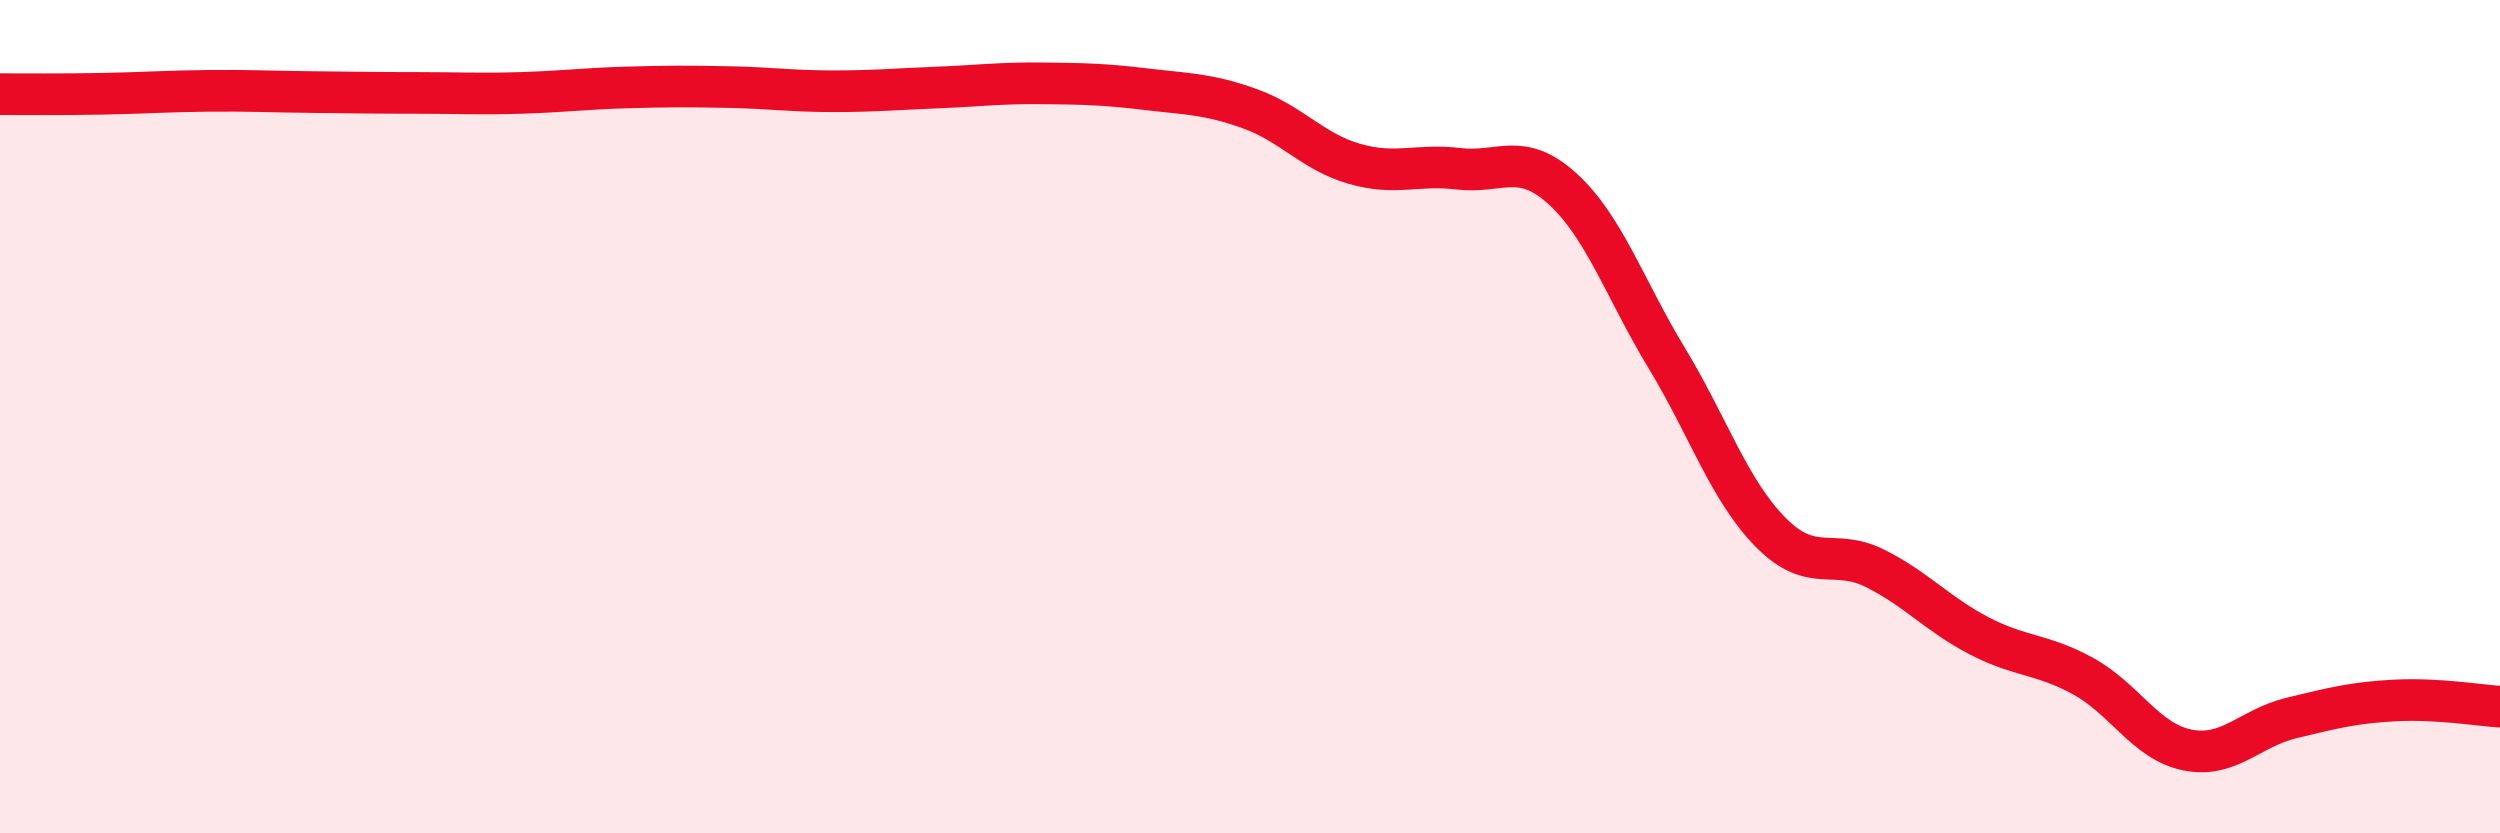
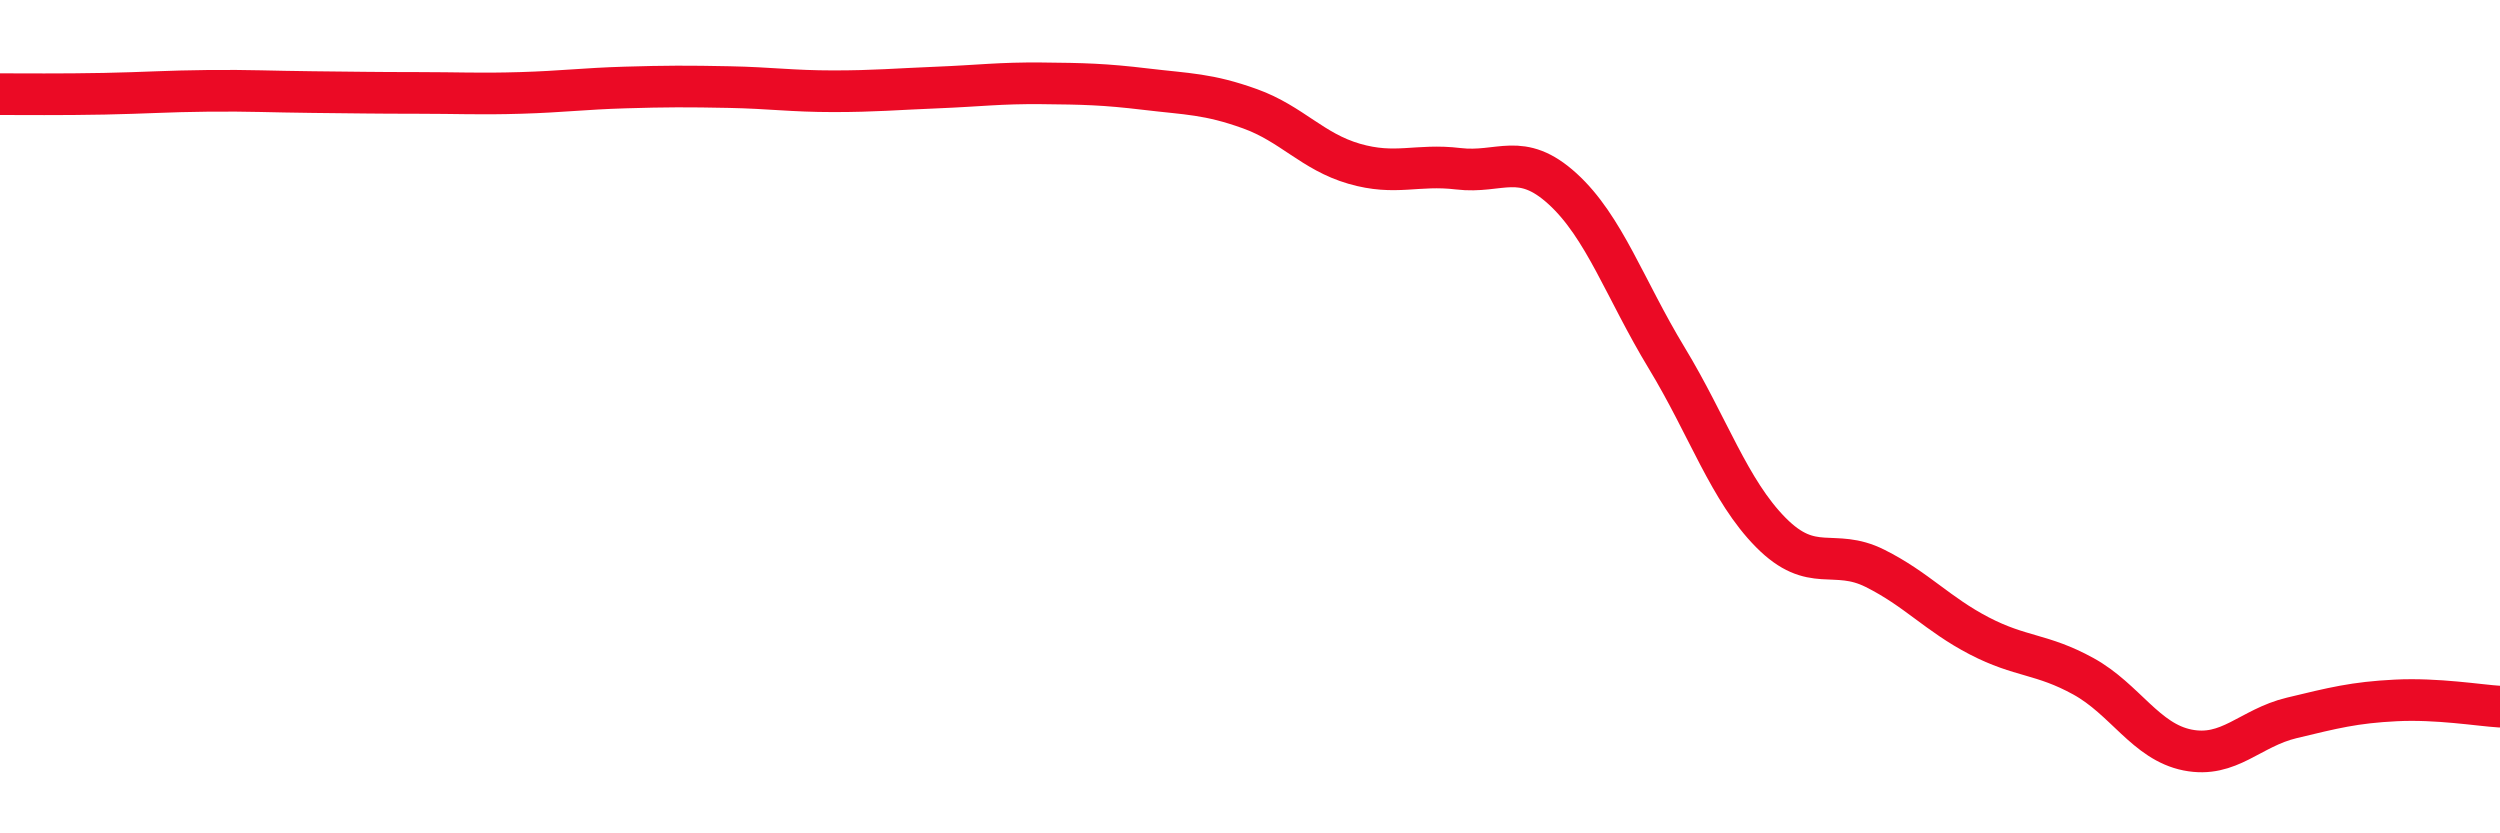
<svg xmlns="http://www.w3.org/2000/svg" width="60" height="20" viewBox="0 0 60 20">
-   <path d="M 0,2.26 C 0.5,2.26 1.5,2.27 2.5,2.25 C 3.5,2.23 4,2.19 5,2.18 C 6,2.17 6.5,2.2 7.5,2.21 C 8.5,2.22 9,2.23 10,2.23 C 11,2.23 11.5,2.26 12.5,2.23 C 13.5,2.2 14,2.13 15,2.1 C 16,2.07 16.5,2.07 17.5,2.09 C 18.5,2.11 19,2.19 20,2.19 C 21,2.19 21.5,2.14 22.5,2.1 C 23.5,2.06 24,1.99 25,2 C 26,2.01 26.5,2.02 27.5,2.14 C 28.5,2.26 29,2.25 30,2.61 C 31,2.97 31.5,3.64 32.5,3.93 C 33.5,4.22 34,3.93 35,4.05 C 36,4.17 36.5,3.62 37.5,4.53 C 38.5,5.44 39,6.94 40,8.59 C 41,10.24 41.5,11.77 42.5,12.78 C 43.5,13.79 44,13.14 45,13.64 C 46,14.14 46.5,14.74 47.5,15.26 C 48.5,15.78 49,15.68 50,16.23 C 51,16.78 51.5,17.8 52.5,18 C 53.5,18.2 54,17.47 55,17.23 C 56,16.99 56.5,16.86 57.5,16.81 C 58.5,16.76 59.5,16.93 60,16.96L60 20L0 20Z" fill="#EB0A25" opacity="0.1" stroke-linecap="round" stroke-linejoin="round" />
  <path d="M 0,2.26 C 0.5,2.26 1.5,2.27 2.5,2.25 C 3.5,2.23 4,2.19 5,2.18 C 6,2.17 6.5,2.2 7.5,2.21 C 8.5,2.22 9,2.23 10,2.23 C 11,2.23 11.5,2.26 12.5,2.23 C 13.5,2.2 14,2.13 15,2.1 C 16,2.07 16.5,2.07 17.5,2.09 C 18.5,2.11 19,2.19 20,2.19 C 21,2.19 21.5,2.14 22.5,2.1 C 23.5,2.06 24,1.99 25,2 C 26,2.01 26.5,2.02 27.5,2.14 C 28.5,2.26 29,2.25 30,2.61 C 31,2.97 31.5,3.64 32.5,3.93 C 33.5,4.22 34,3.93 35,4.05 C 36,4.17 36.5,3.62 37.5,4.53 C 38.5,5.44 39,6.94 40,8.59 C 41,10.24 41.5,11.77 42.5,12.78 C 43.5,13.79 44,13.14 45,13.64 C 46,14.14 46.5,14.74 47.5,15.26 C 48.5,15.78 49,15.68 50,16.23 C 51,16.78 51.5,17.8 52.5,18 C 53.5,18.2 54,17.47 55,17.23 C 56,16.99 56.5,16.86 57.5,16.81 C 58.5,16.76 59.5,16.93 60,16.96" stroke="#EB0A25" stroke-width="1" fill="none" stroke-linecap="round" stroke-linejoin="round" />
</svg>